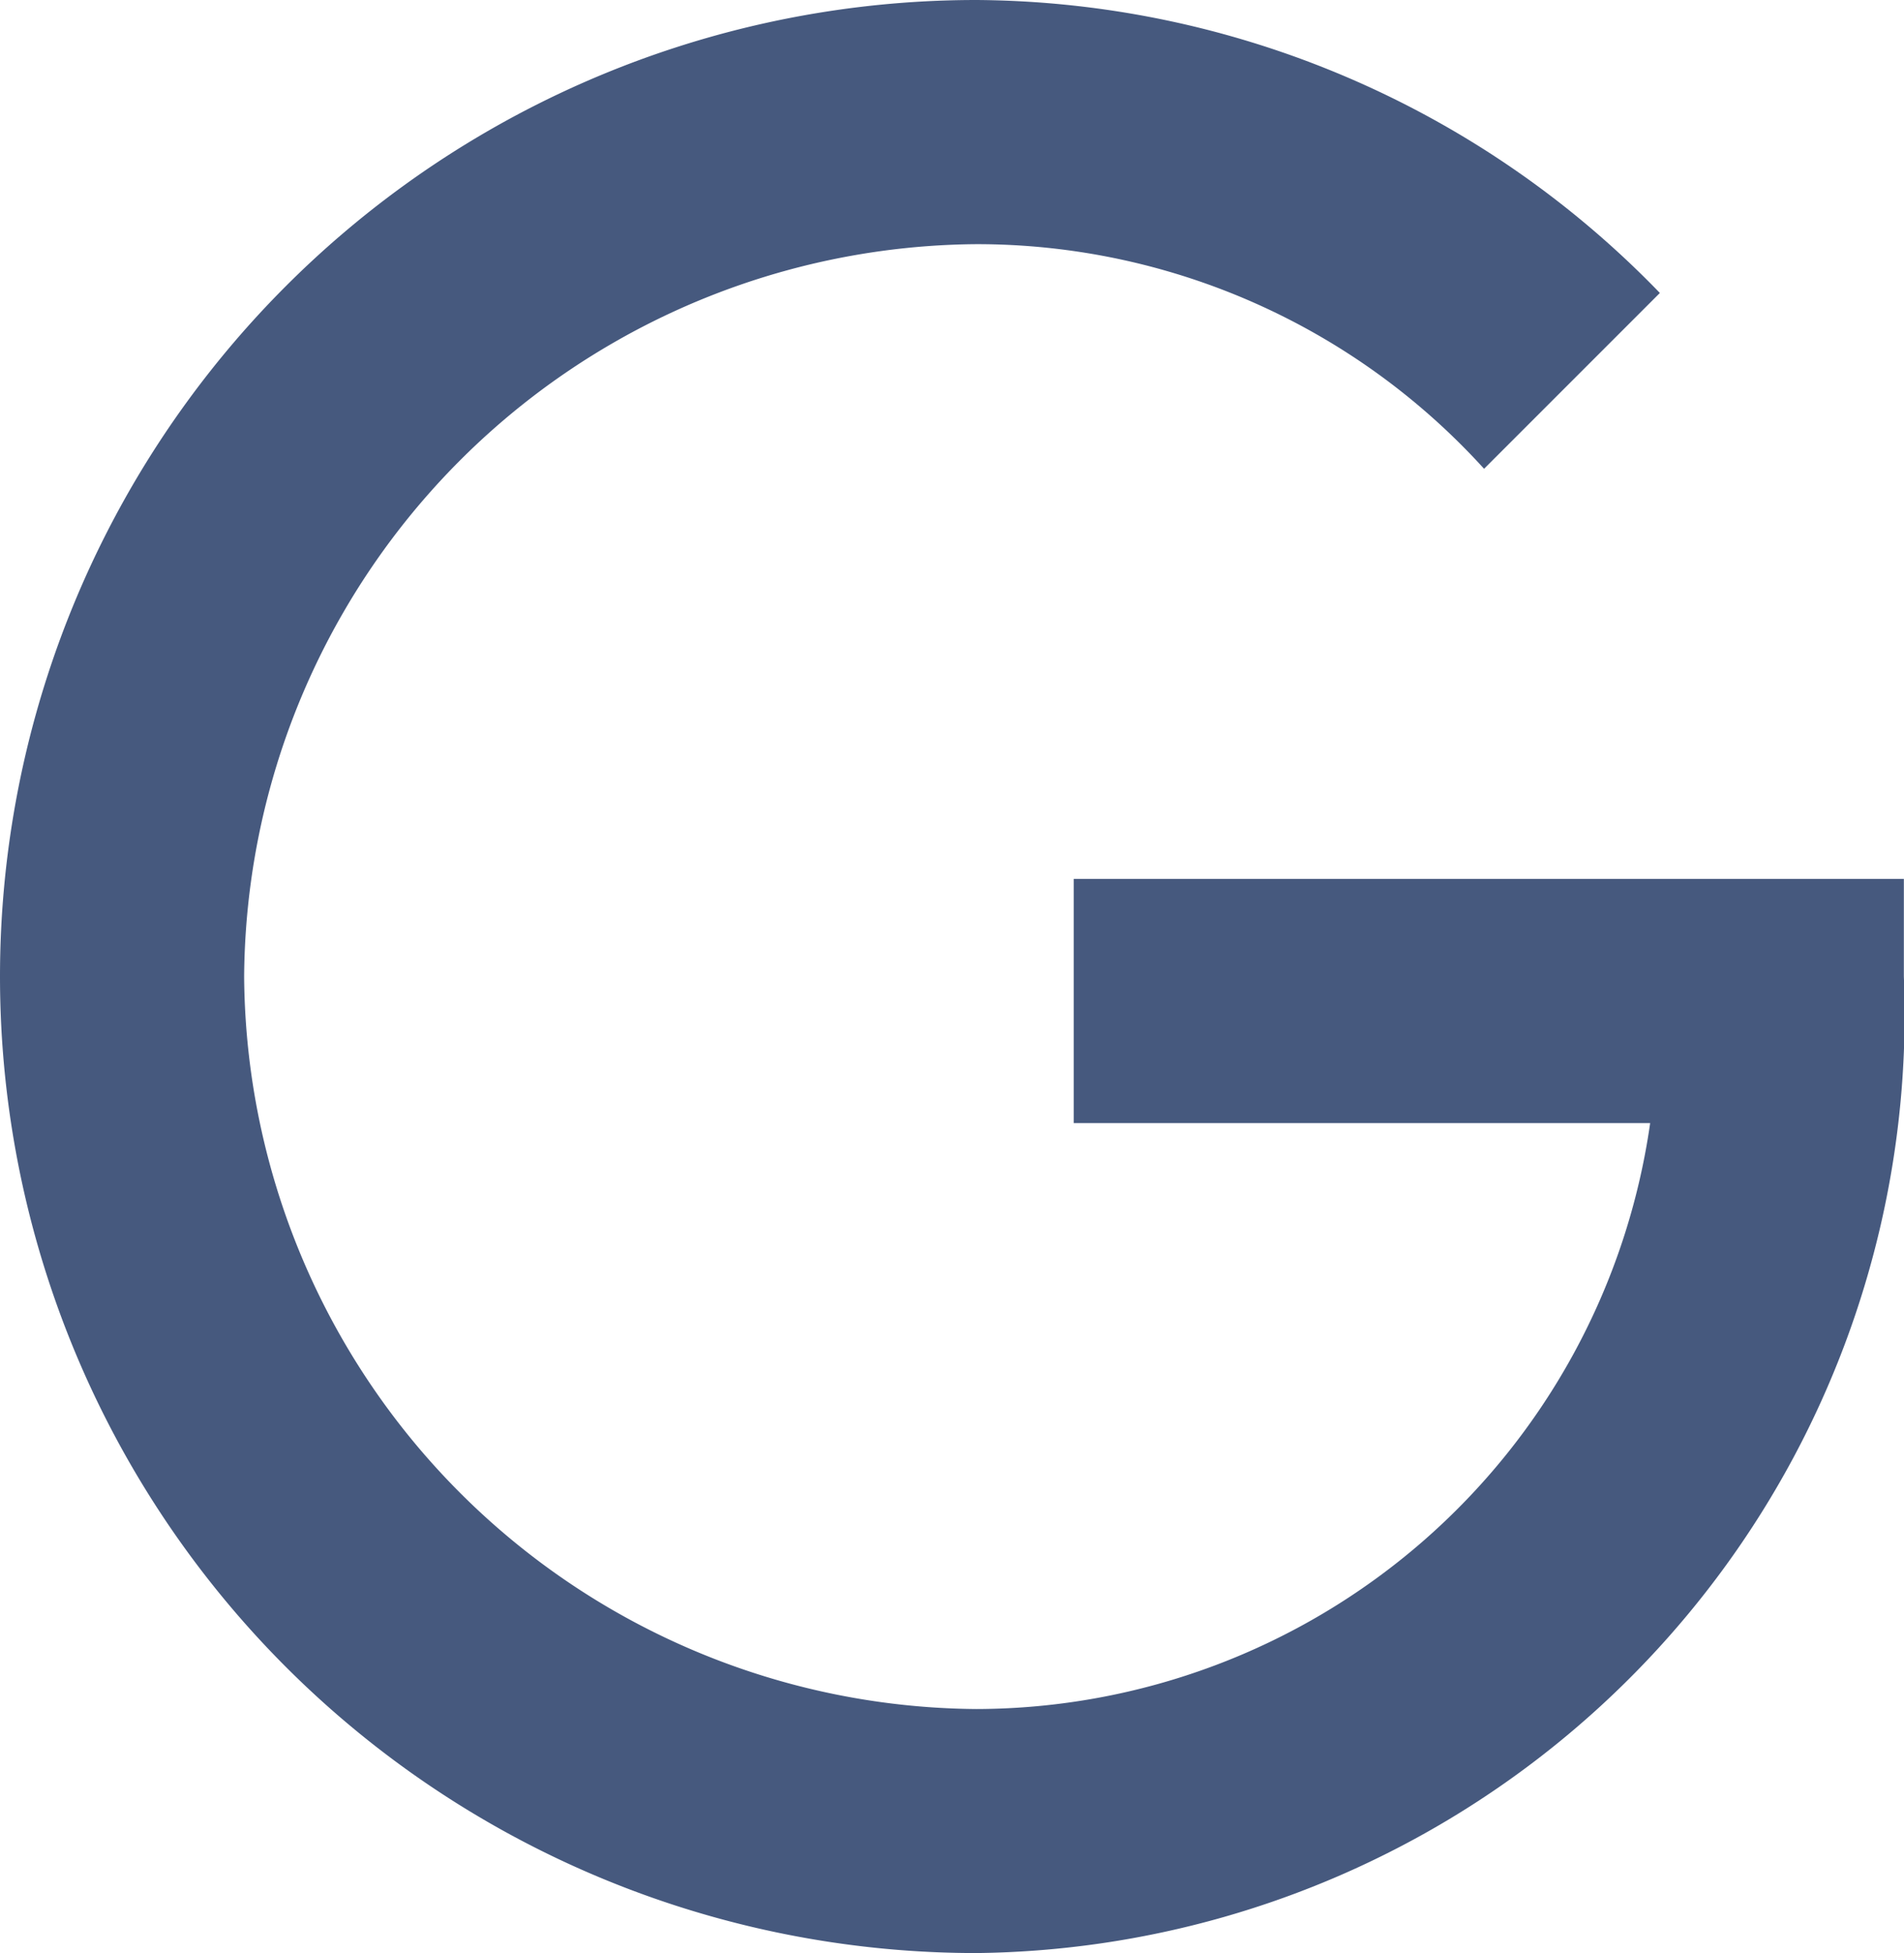
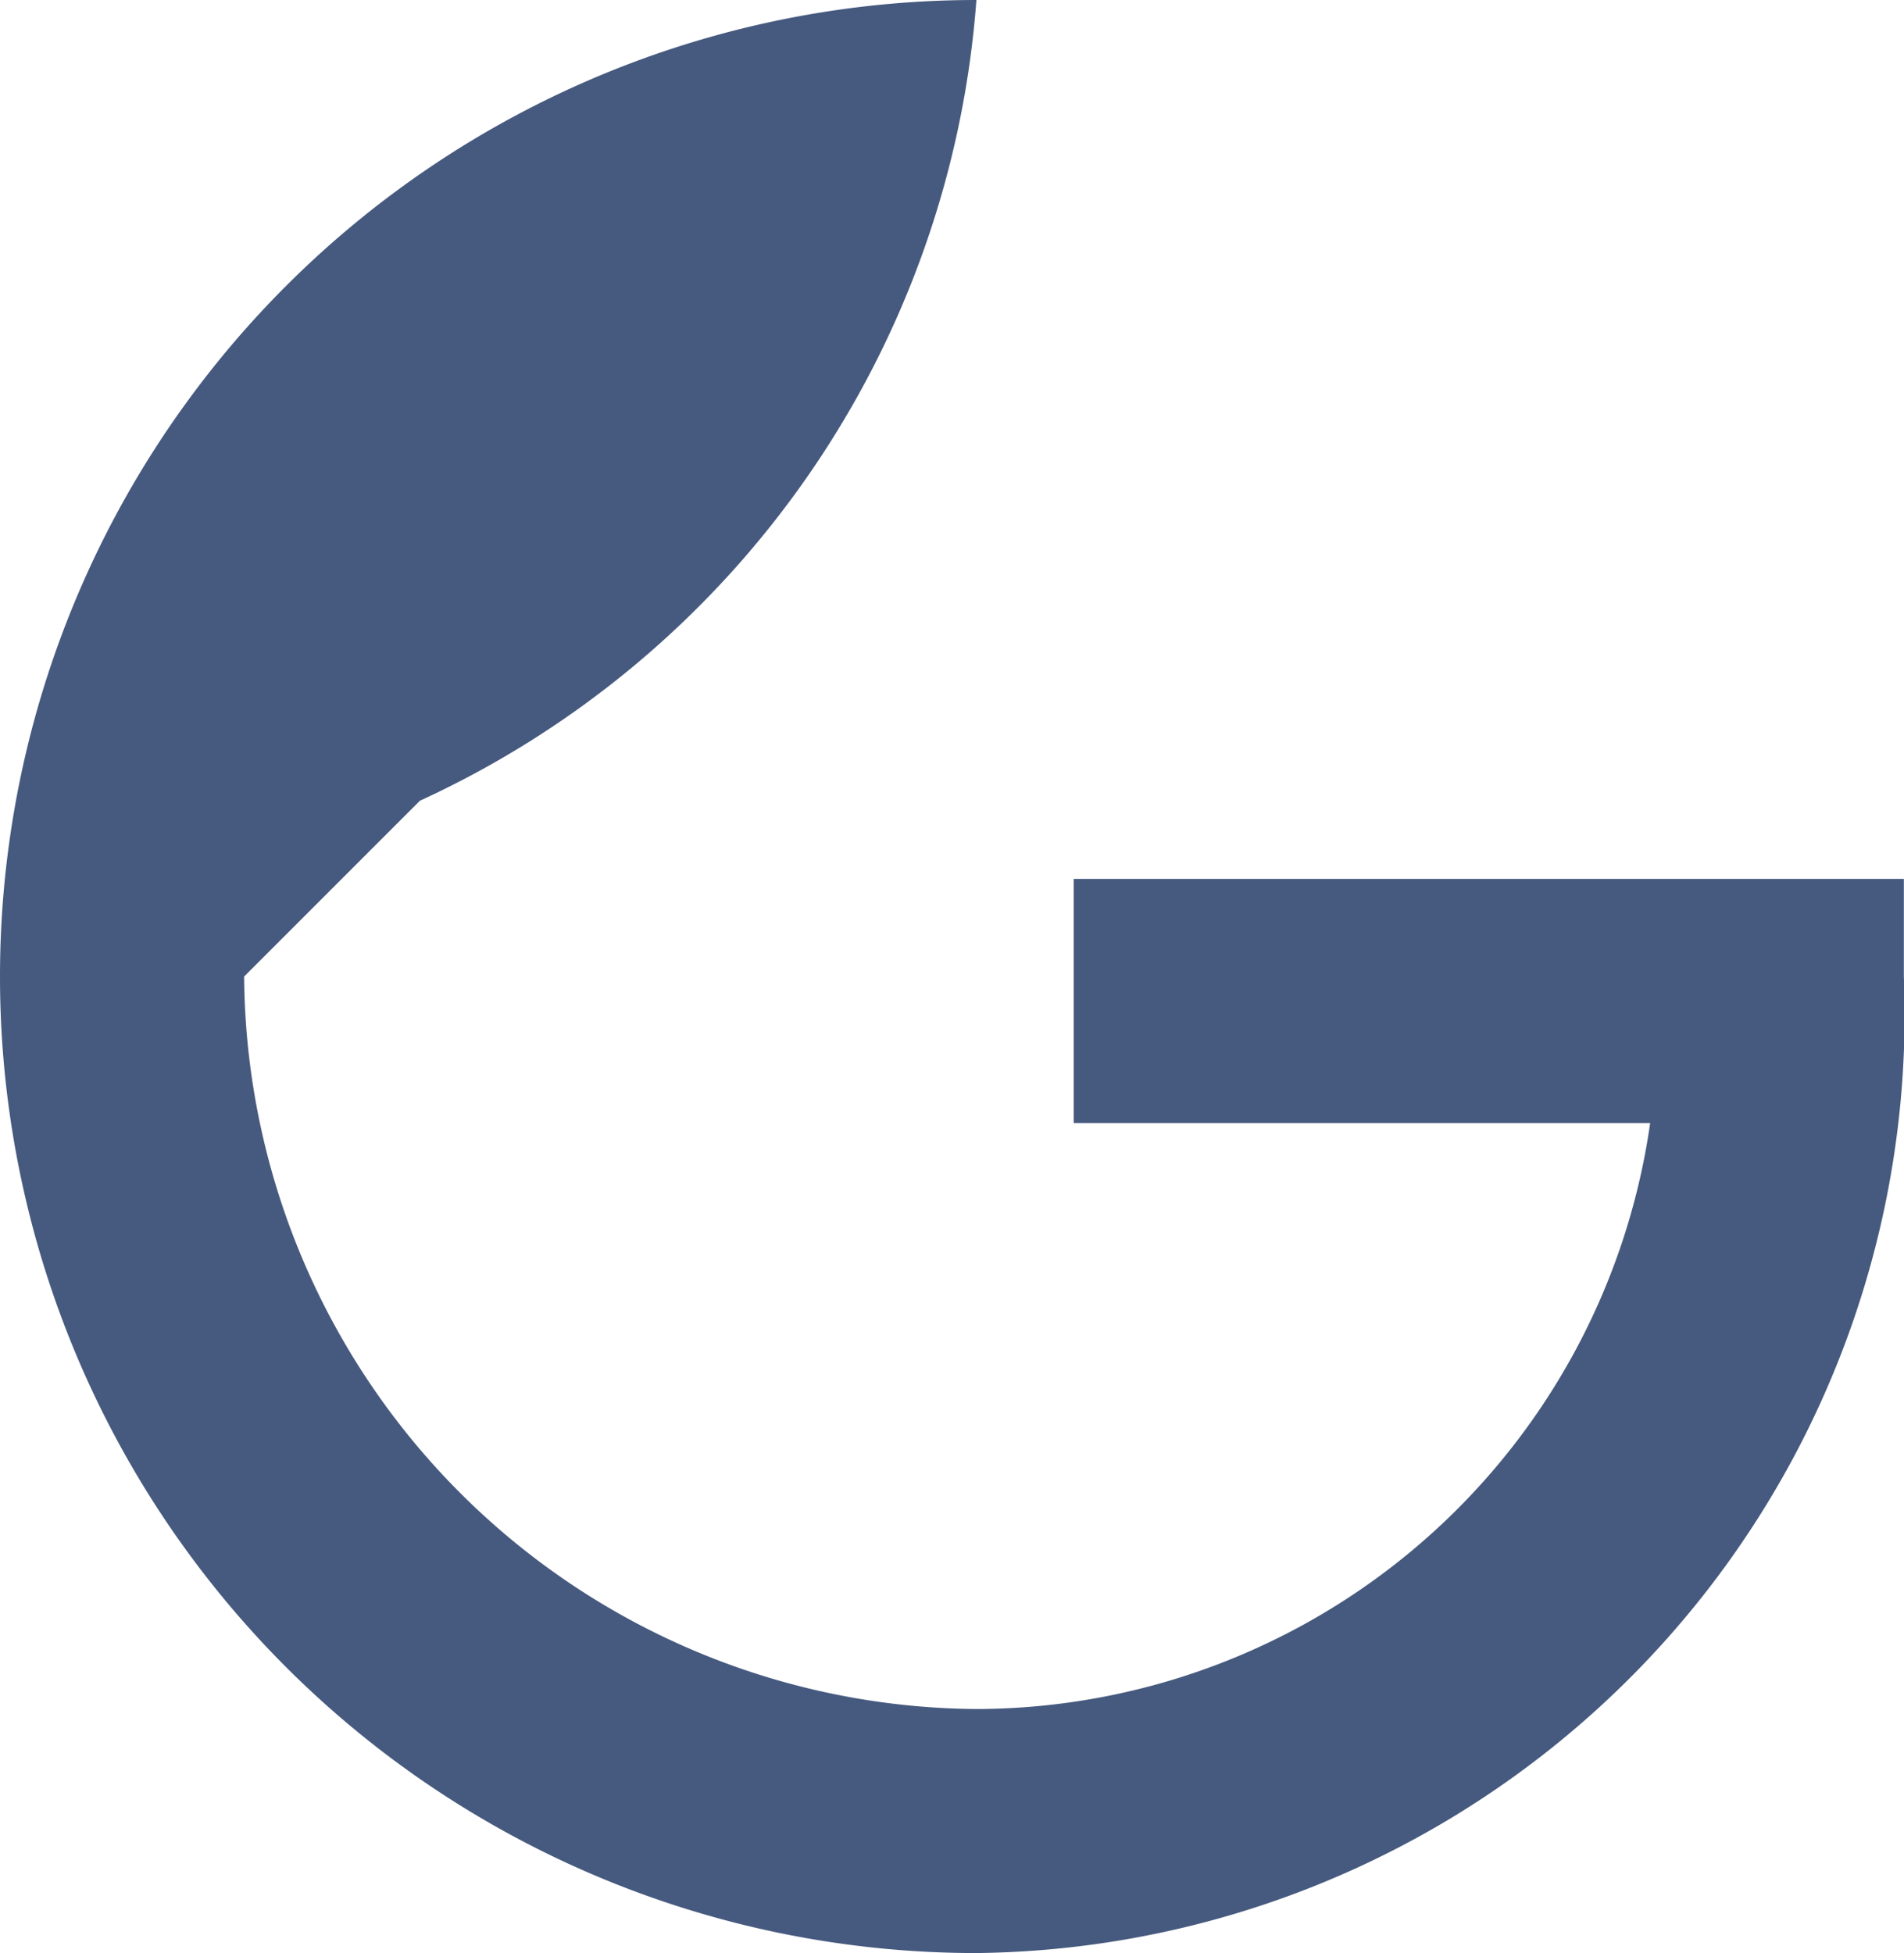
<svg xmlns="http://www.w3.org/2000/svg" width="13.344" height="13.686" viewBox="0 0 13.344 13.686">
  <g id="Group_143" data-name="Group 143" transform="translate(-1230.926 -12)">
    <g id="google-glass-logo" transform="translate(1230.926 12)">
      <g id="glass" transform="translate(0)">
-         <path id="Path_10" data-name="Path 10" d="M13.9,6.159V7.87H17.94a4.78,4.78,0,0,1-4.722,4.106A5.17,5.17,0,0,1,8.086,6.843a5.17,5.17,0,0,1,5.132-5.132,4.8,4.8,0,0,1,3.558,1.574l1.232-1.232A6.719,6.719,0,0,0,13.218,0a6.843,6.843,0,0,0,0,13.686,6.578,6.578,0,0,0,6.5-6.843V6.159Z" transform="translate(-6.375 0)" fill="#46597e" />
+         <path id="Path_10" data-name="Path 10" d="M13.9,6.159V7.87H17.94a4.78,4.78,0,0,1-4.722,4.106A5.17,5.17,0,0,1,8.086,6.843l1.232-1.232A6.719,6.719,0,0,0,13.218,0a6.843,6.843,0,0,0,0,13.686,6.578,6.578,0,0,0,6.5-6.843V6.159Z" transform="translate(-6.375 0)" fill="#46597e" />
      </g>
    </g>
  </g>
</svg>